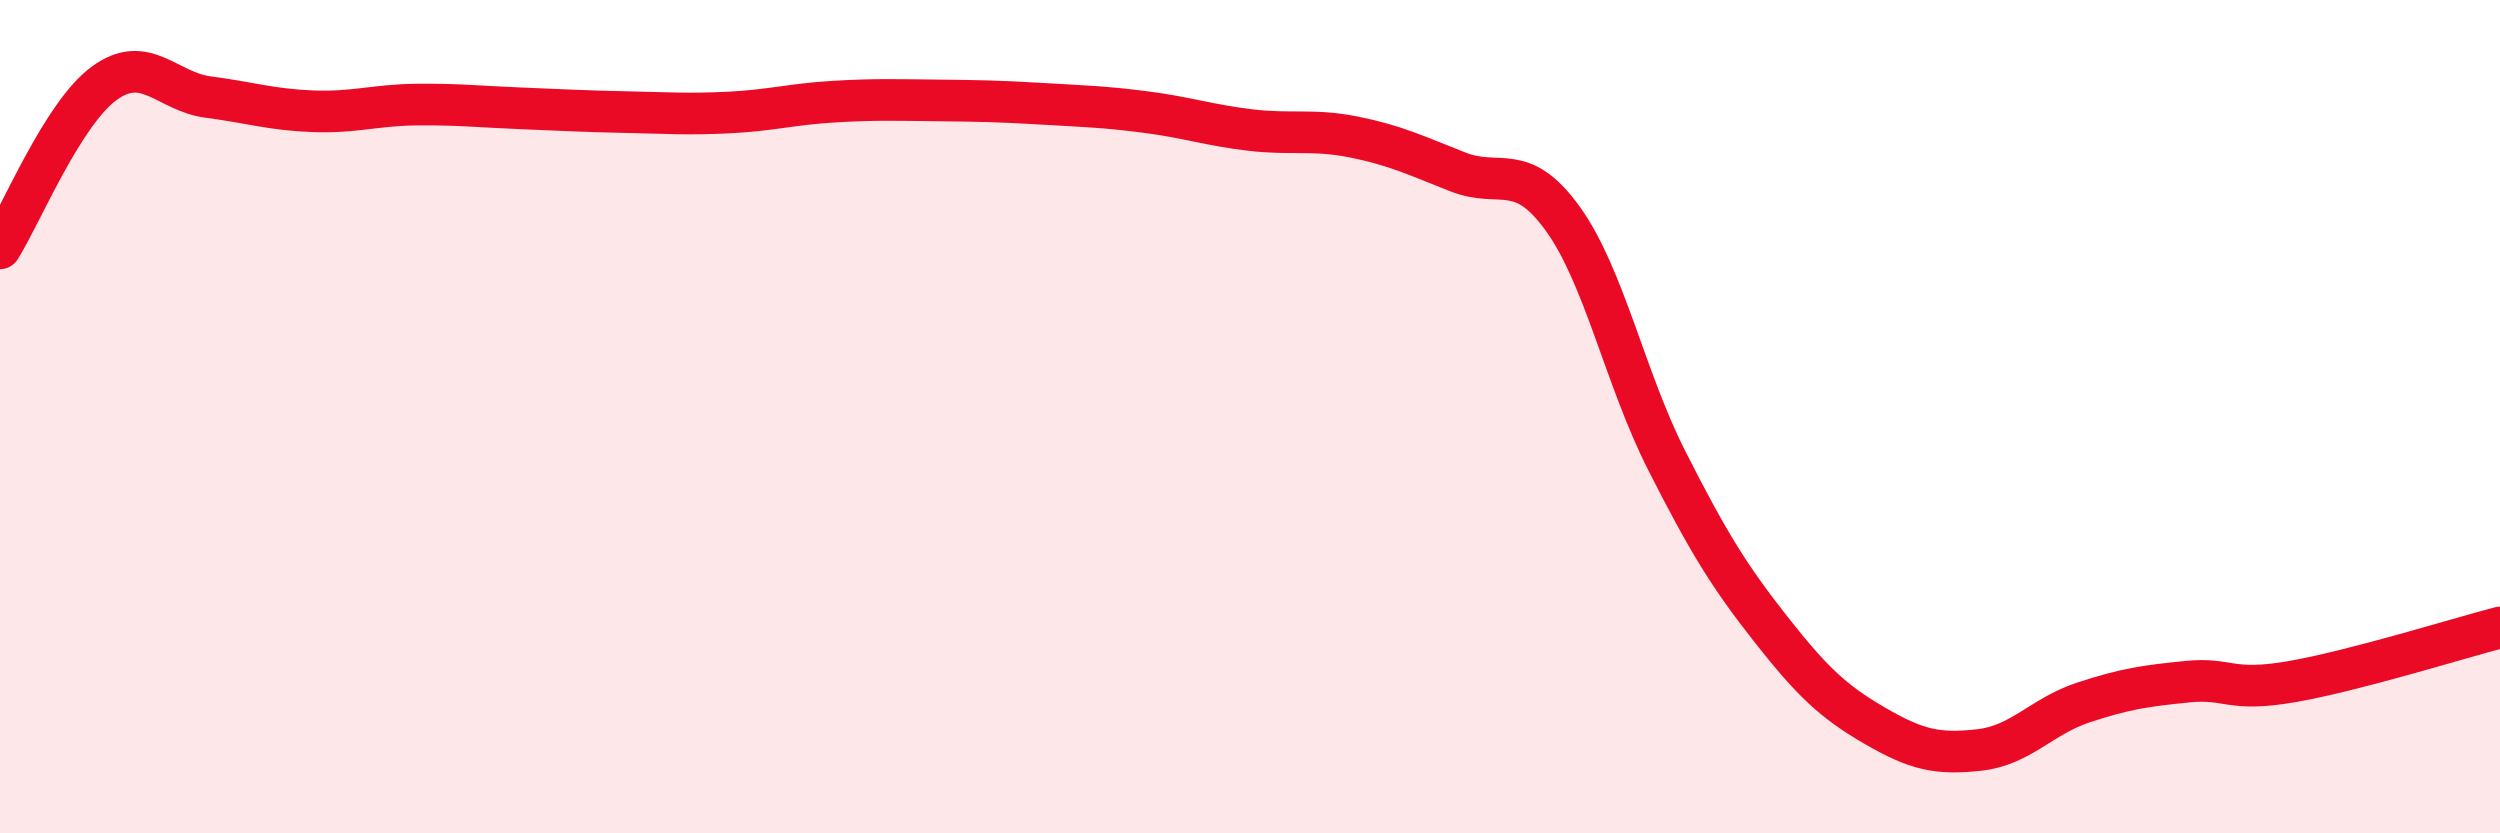
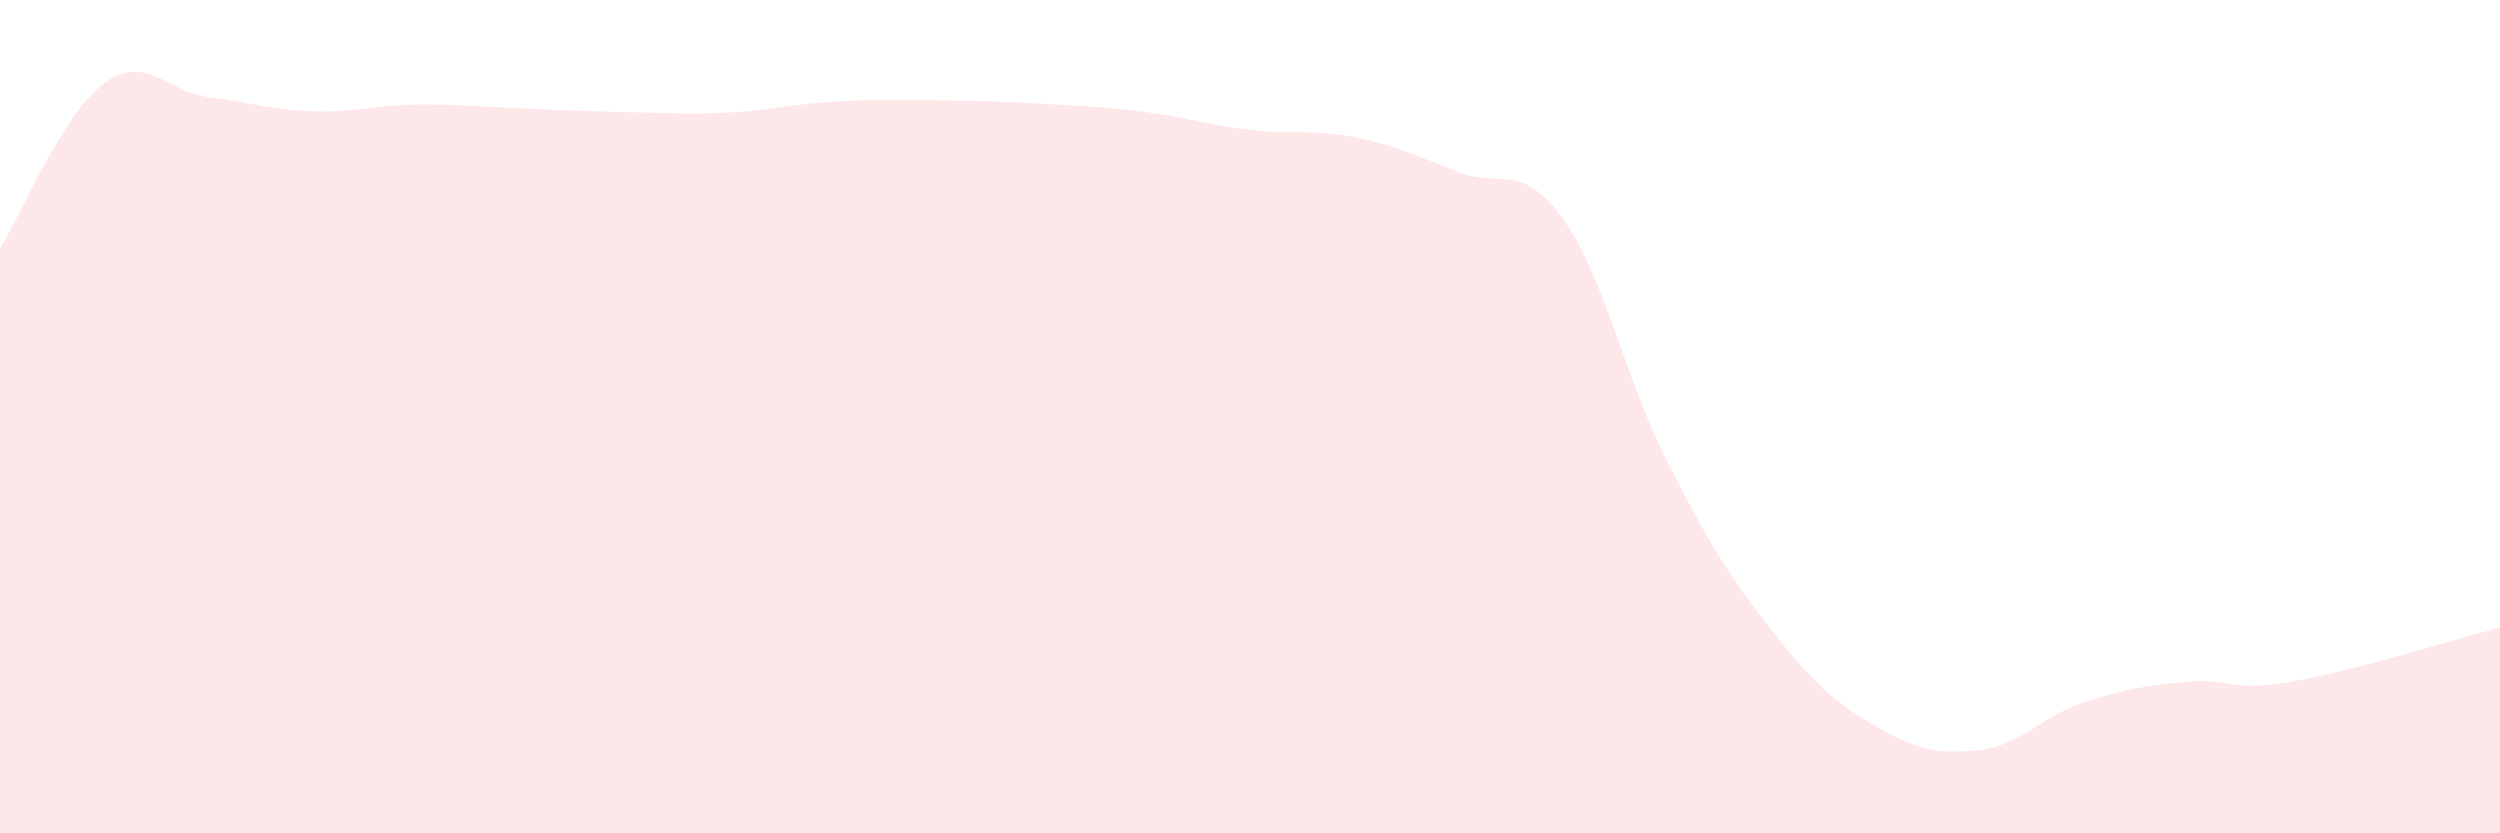
<svg xmlns="http://www.w3.org/2000/svg" width="60" height="20" viewBox="0 0 60 20">
  <path d="M 0,5.96 C 0.5,5.17 1.5,2.73 2.5,2 C 3.5,1.27 4,2.2 5,2.33 C 6,2.46 6.5,2.63 7.5,2.67 C 8.5,2.71 9,2.52 10,2.51 C 11,2.5 11.5,2.56 12.5,2.6 C 13.5,2.64 14,2.67 15,2.69 C 16,2.71 16.5,2.75 17.5,2.7 C 18.5,2.65 19,2.5 20,2.44 C 21,2.38 21.5,2.4 22.5,2.41 C 23.5,2.42 24,2.43 25,2.49 C 26,2.55 26.5,2.56 27.5,2.69 C 28.5,2.82 29,3 30,3.12 C 31,3.24 31.5,3.09 32.5,3.29 C 33.5,3.49 34,3.74 35,4.13 C 36,4.52 36.5,3.86 37.5,5.24 C 38.5,6.62 39,9.08 40,11.05 C 41,13.02 41.5,13.83 42.5,15.1 C 43.5,16.37 44,16.84 45,17.42 C 46,18 46.5,18.11 47.5,18 C 48.5,17.89 49,17.19 50,16.86 C 51,16.53 51.5,16.46 52.5,16.36 C 53.5,16.26 53.5,16.62 55,16.36 C 56.5,16.1 59,15.32 60,15.06L60 20L0 20Z" fill="#EB0A25" opacity="0.1" stroke-linecap="round" stroke-linejoin="round" />
-   <path d="M 0,5.96 C 0.5,5.17 1.5,2.73 2.5,2 C 3.5,1.27 4,2.2 5,2.33 C 6,2.46 6.5,2.63 7.5,2.67 C 8.5,2.71 9,2.52 10,2.51 C 11,2.5 11.5,2.56 12.5,2.6 C 13.5,2.64 14,2.67 15,2.69 C 16,2.71 16.5,2.75 17.5,2.7 C 18.5,2.65 19,2.5 20,2.44 C 21,2.38 21.5,2.4 22.5,2.41 C 23.5,2.42 24,2.43 25,2.49 C 26,2.55 26.5,2.56 27.5,2.69 C 28.5,2.82 29,3 30,3.12 C 31,3.24 31.5,3.09 32.5,3.29 C 33.5,3.49 34,3.74 35,4.13 C 36,4.52 36.5,3.86 37.5,5.24 C 38.5,6.62 39,9.08 40,11.05 C 41,13.02 41.5,13.83 42.5,15.1 C 43.5,16.37 44,16.84 45,17.42 C 46,18 46.5,18.11 47.5,18 C 48.5,17.89 49,17.19 50,16.86 C 51,16.53 51.5,16.46 52.5,16.36 C 53.5,16.26 53.5,16.62 55,16.36 C 56.5,16.1 59,15.32 60,15.06" stroke="#EB0A25" stroke-width="1" fill="none" stroke-linecap="round" stroke-linejoin="round" />
</svg>